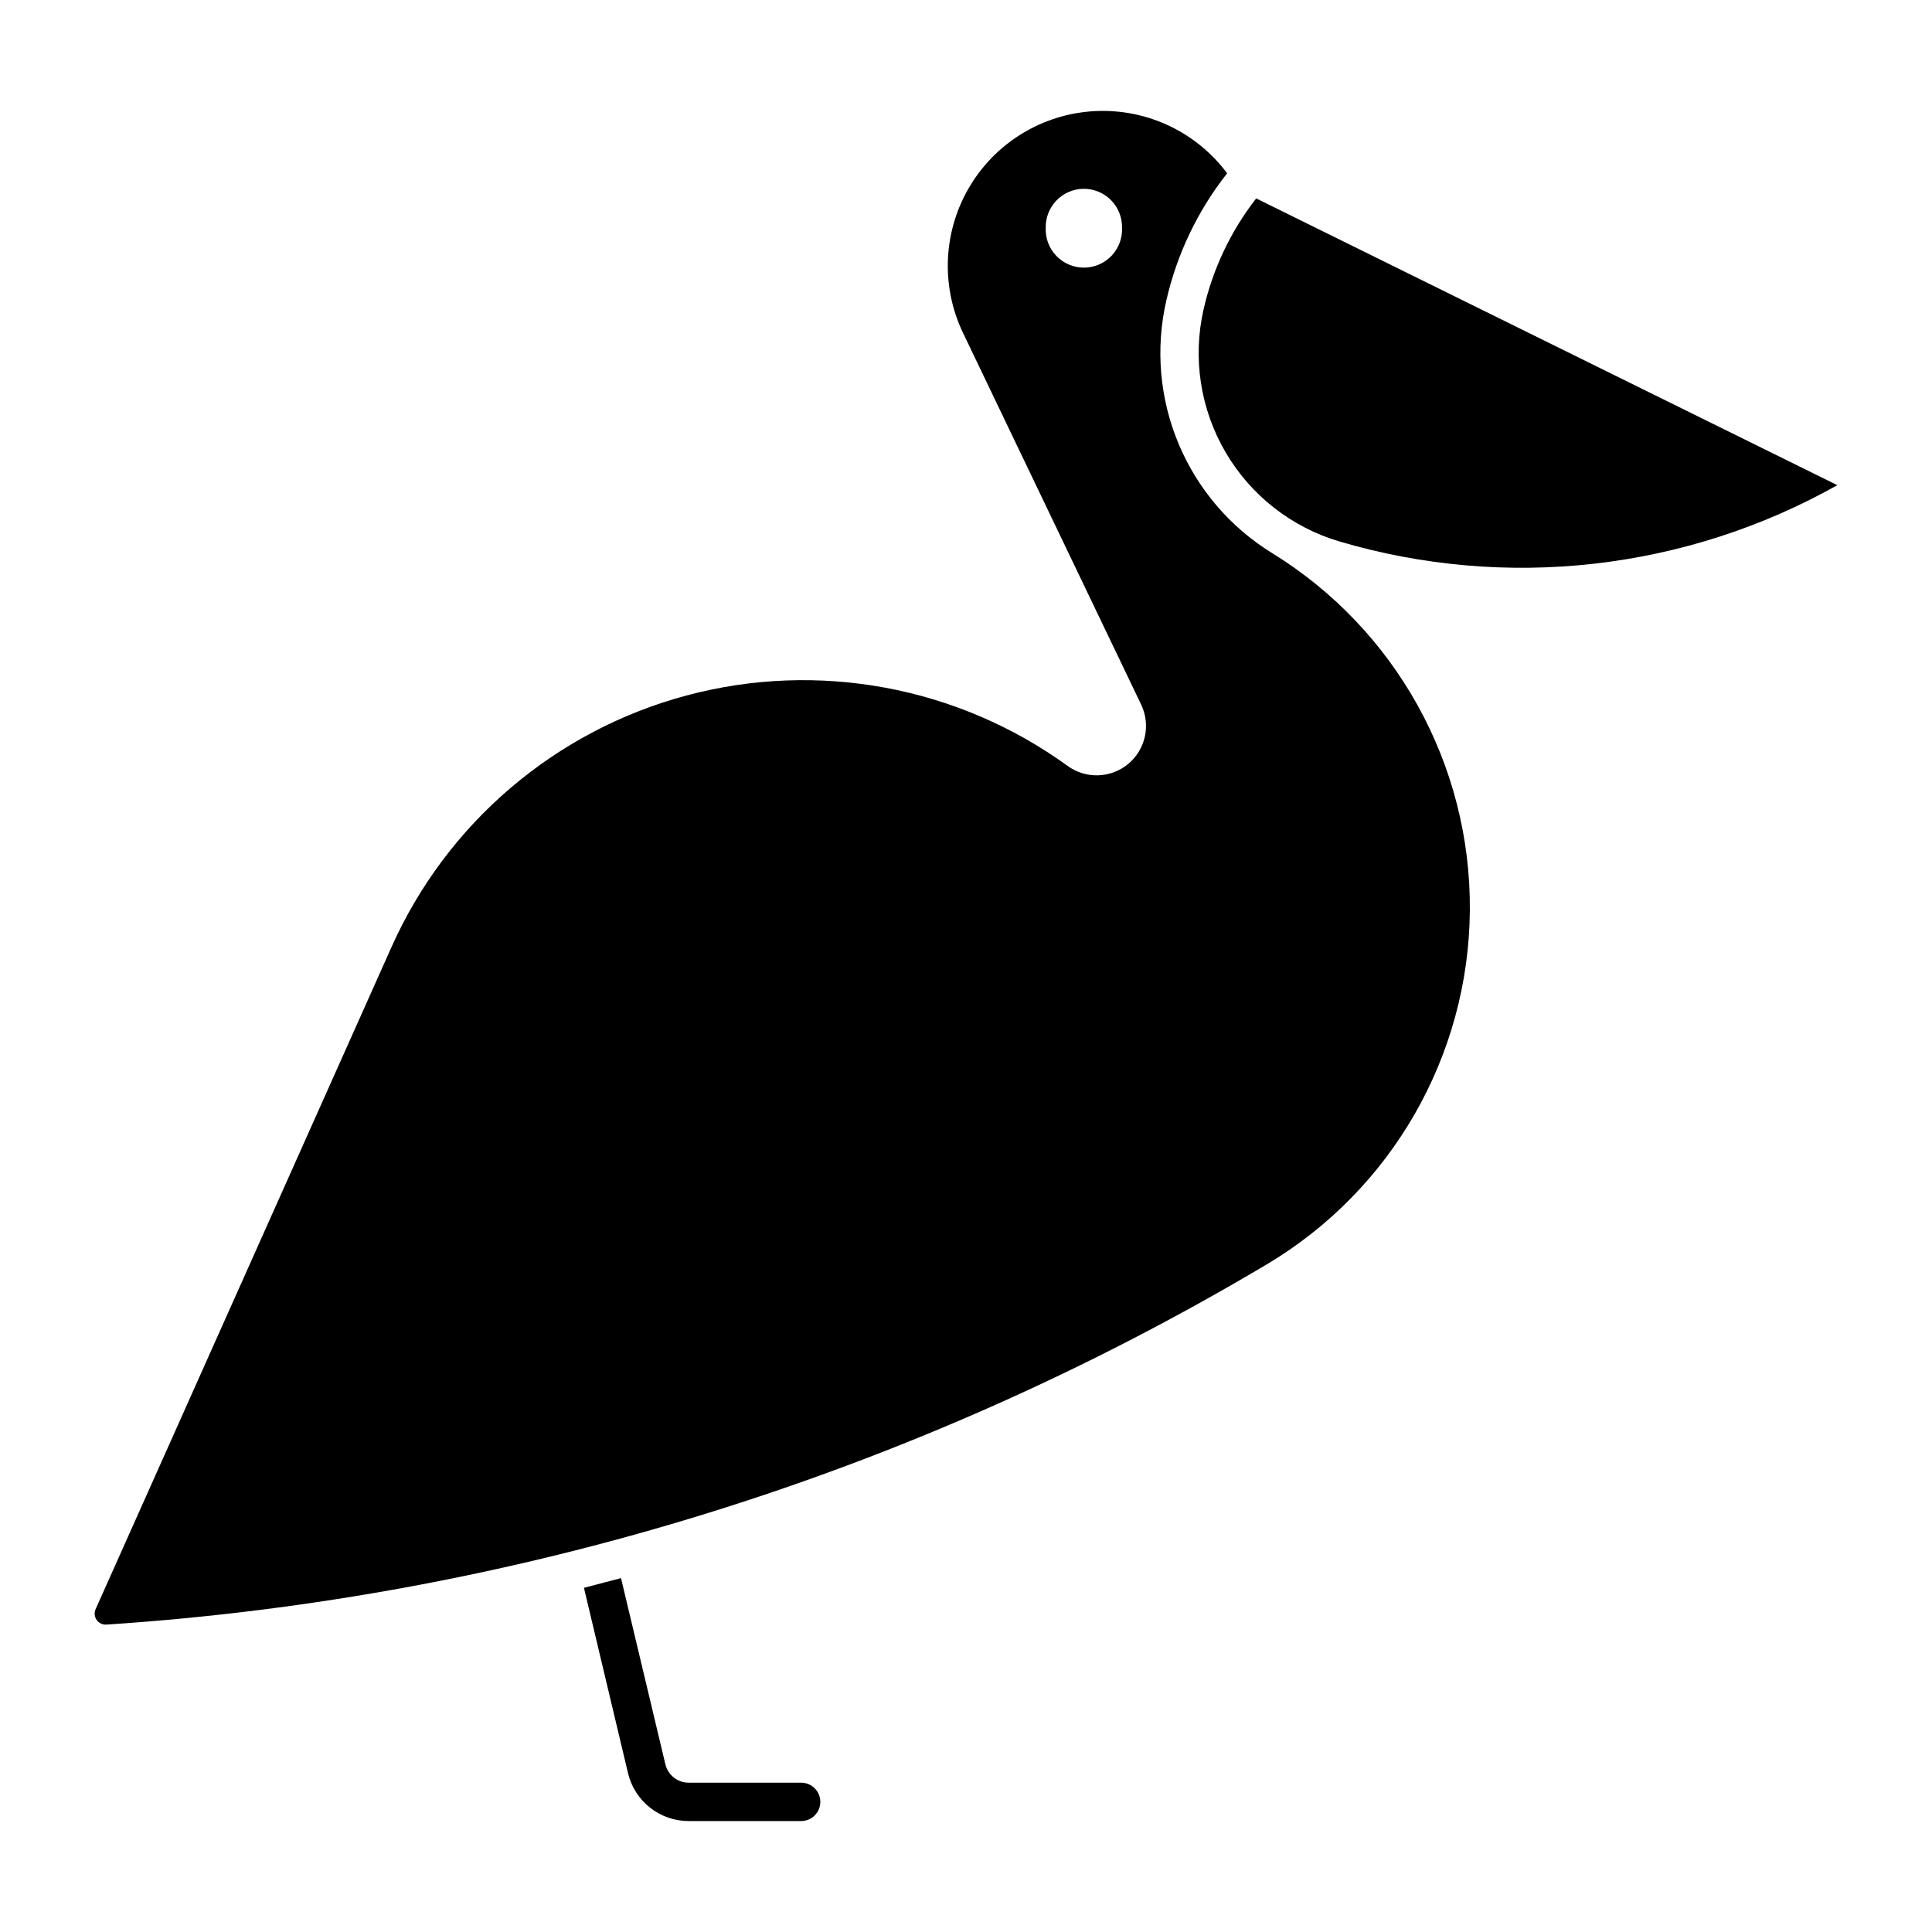
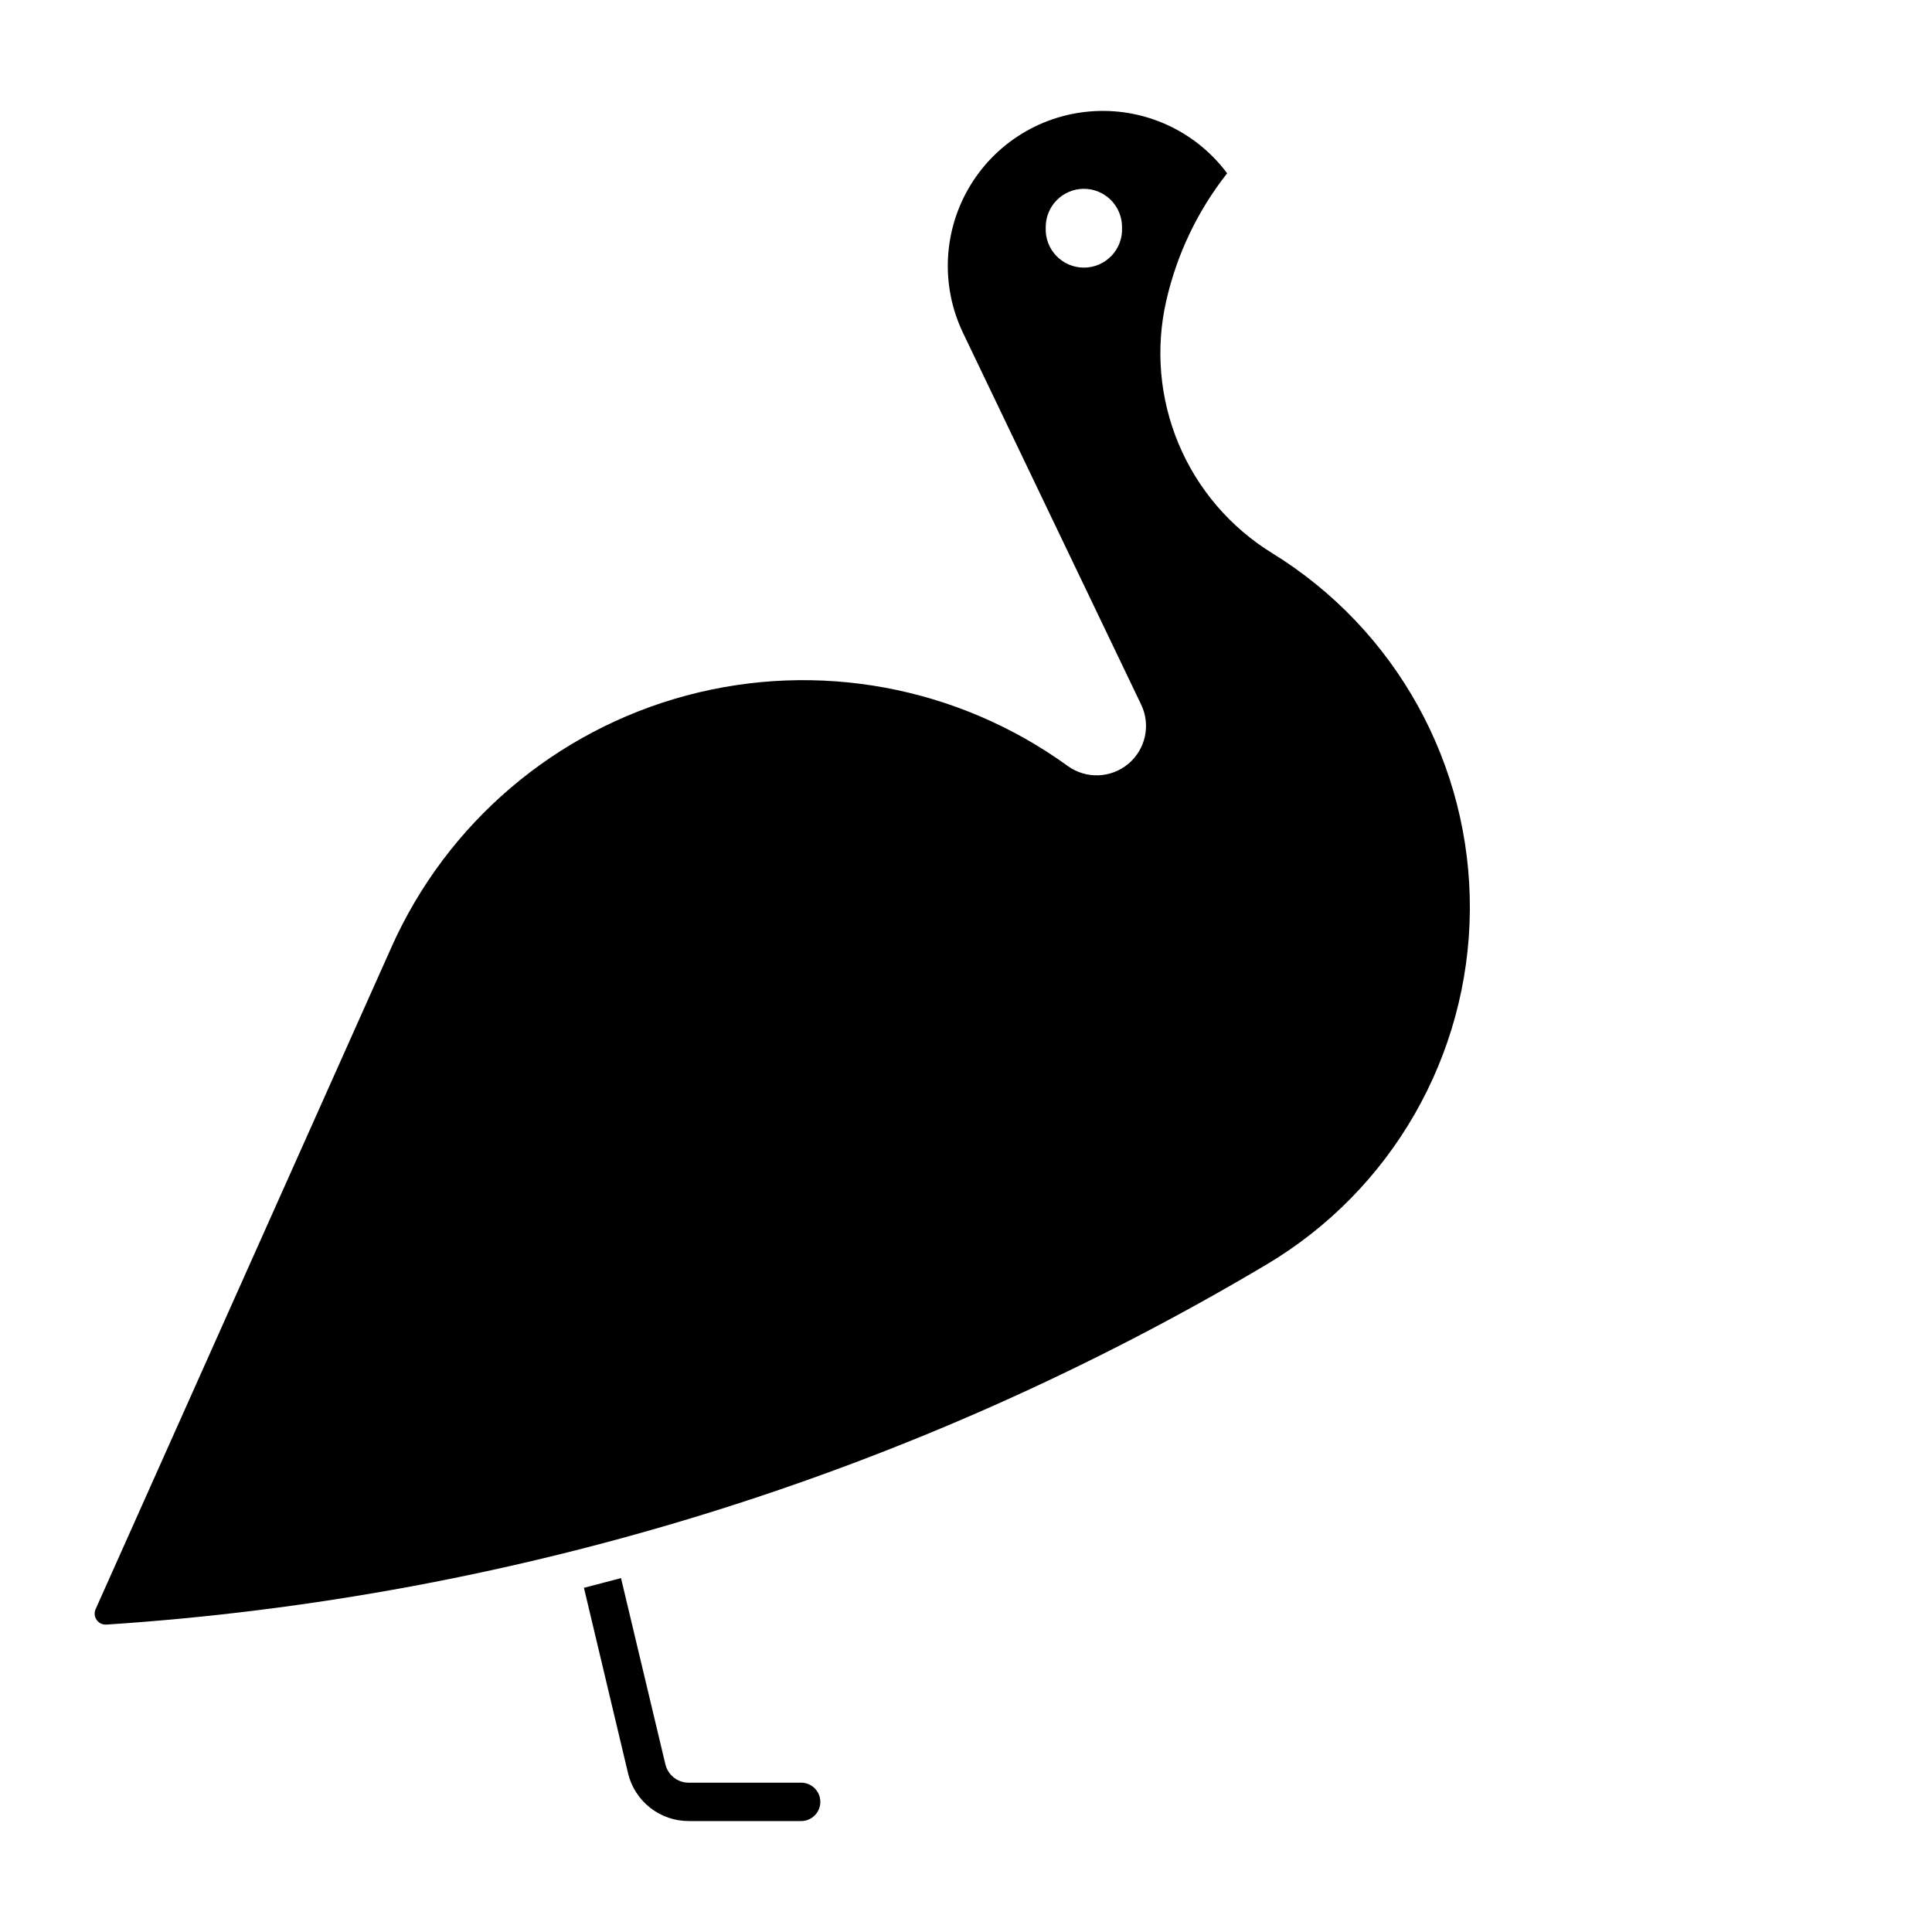
<svg xmlns="http://www.w3.org/2000/svg" fill="#000000" width="800px" height="800px" version="1.1" viewBox="144 144 512 512">
  <g>
    <path d="m435.51 173.4c-13.988 0.25-26.883 7.606-34.227 19.516-7.34 11.906-8.113 26.734-2.055 39.344l47.203 98.492c2.574 5.394 1.164 11.848-3.426 15.68-4.59 3.832-11.191 4.066-16.039 0.57-29.145-21.133-66.266-28-101.04-18.688-34.773 9.312-63.496 33.809-78.18 66.68l-78.406 175.45h-0.004c-0.41 0.93-0.309 2.008 0.273 2.844 0.578 0.836 1.551 1.309 2.566 1.25 108.58-7.141 213.94-39.84 307.48-95.434 33.145-19.707 53.578-55.305 53.871-93.863 0.297-38.559-19.586-74.465-52.426-94.676-11.066-6.82-19.723-16.934-24.75-28.922s-6.176-25.25-3.281-37.926c2.805-12.32 8.312-23.863 16.133-33.789-7.91-10.617-20.453-16.77-33.688-16.527zm-4.394 20.641v-0.004c2.734-0.027 5.363 1.047 7.289 2.984 1.926 1.938 2.988 4.574 2.941 7.309 0.133 2.762-0.875 5.457-2.785 7.461-1.91 2-4.555 3.133-7.324 3.133-2.766 0-5.41-1.133-7.32-3.133-1.91-2.004-2.918-4.699-2.789-7.461-0.043-2.691 0.984-5.289 2.859-7.219 1.871-1.934 4.438-3.039 7.129-3.074z" />
    <path d="m326.52 616.43c-2.945 0.008-5.508-2.012-6.188-4.875l-11.758-49.336-9.824 2.566 11.684 49.125h-0.004c0.859 3.617 2.918 6.84 5.84 9.141 2.918 2.305 6.531 3.555 10.25 3.547h29.789c2.809 0 5.086-2.273 5.086-5.086 0-2.809-2.277-5.082-5.086-5.082z" />
-     <path d="m499.02 287.51c21.871 6.445 44.805 8.441 67.457 5.875 22.652-2.566 44.562-9.641 64.434-20.812l-154.01-75.992c-6.742 8.66-11.5 18.695-13.938 29.398-2.949 12.918-0.855 26.477 5.844 37.91 6.699 11.43 17.504 19.879 30.215 23.621z" />
  </g>
</svg>